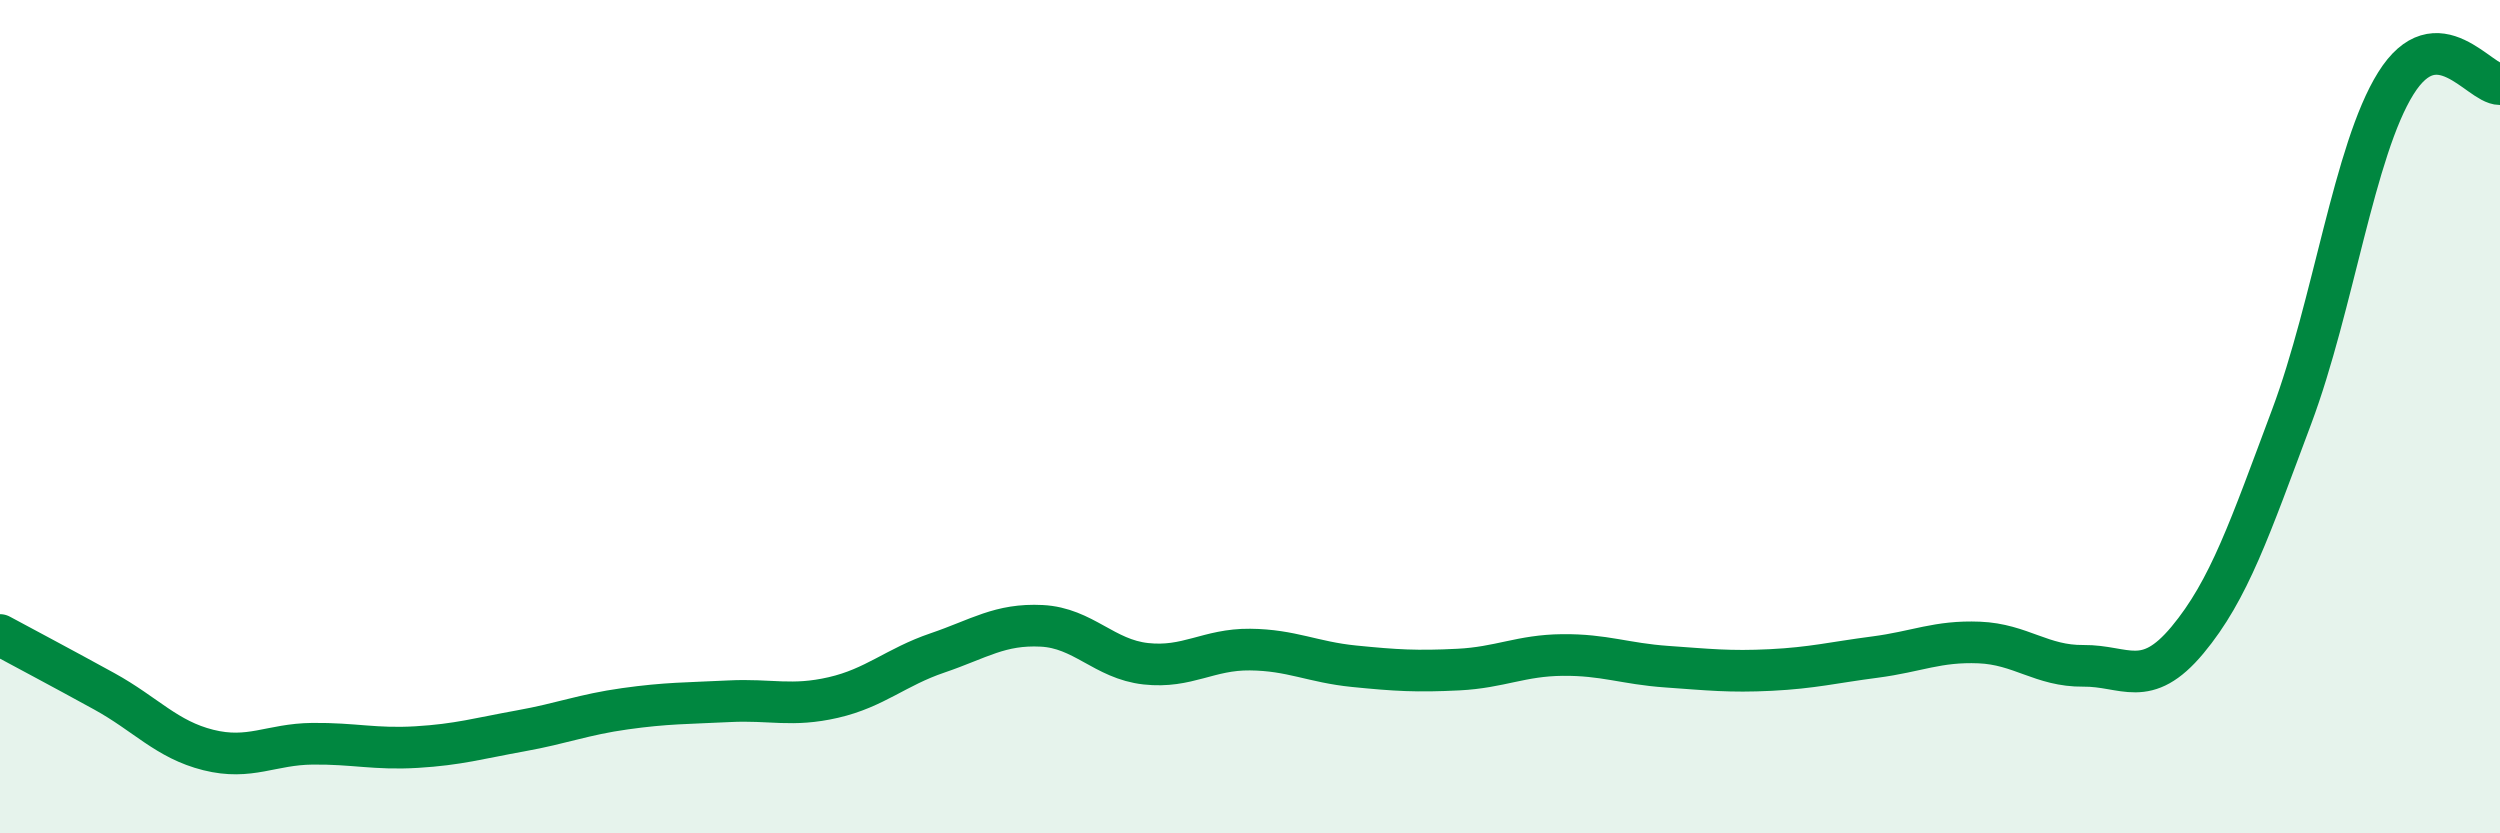
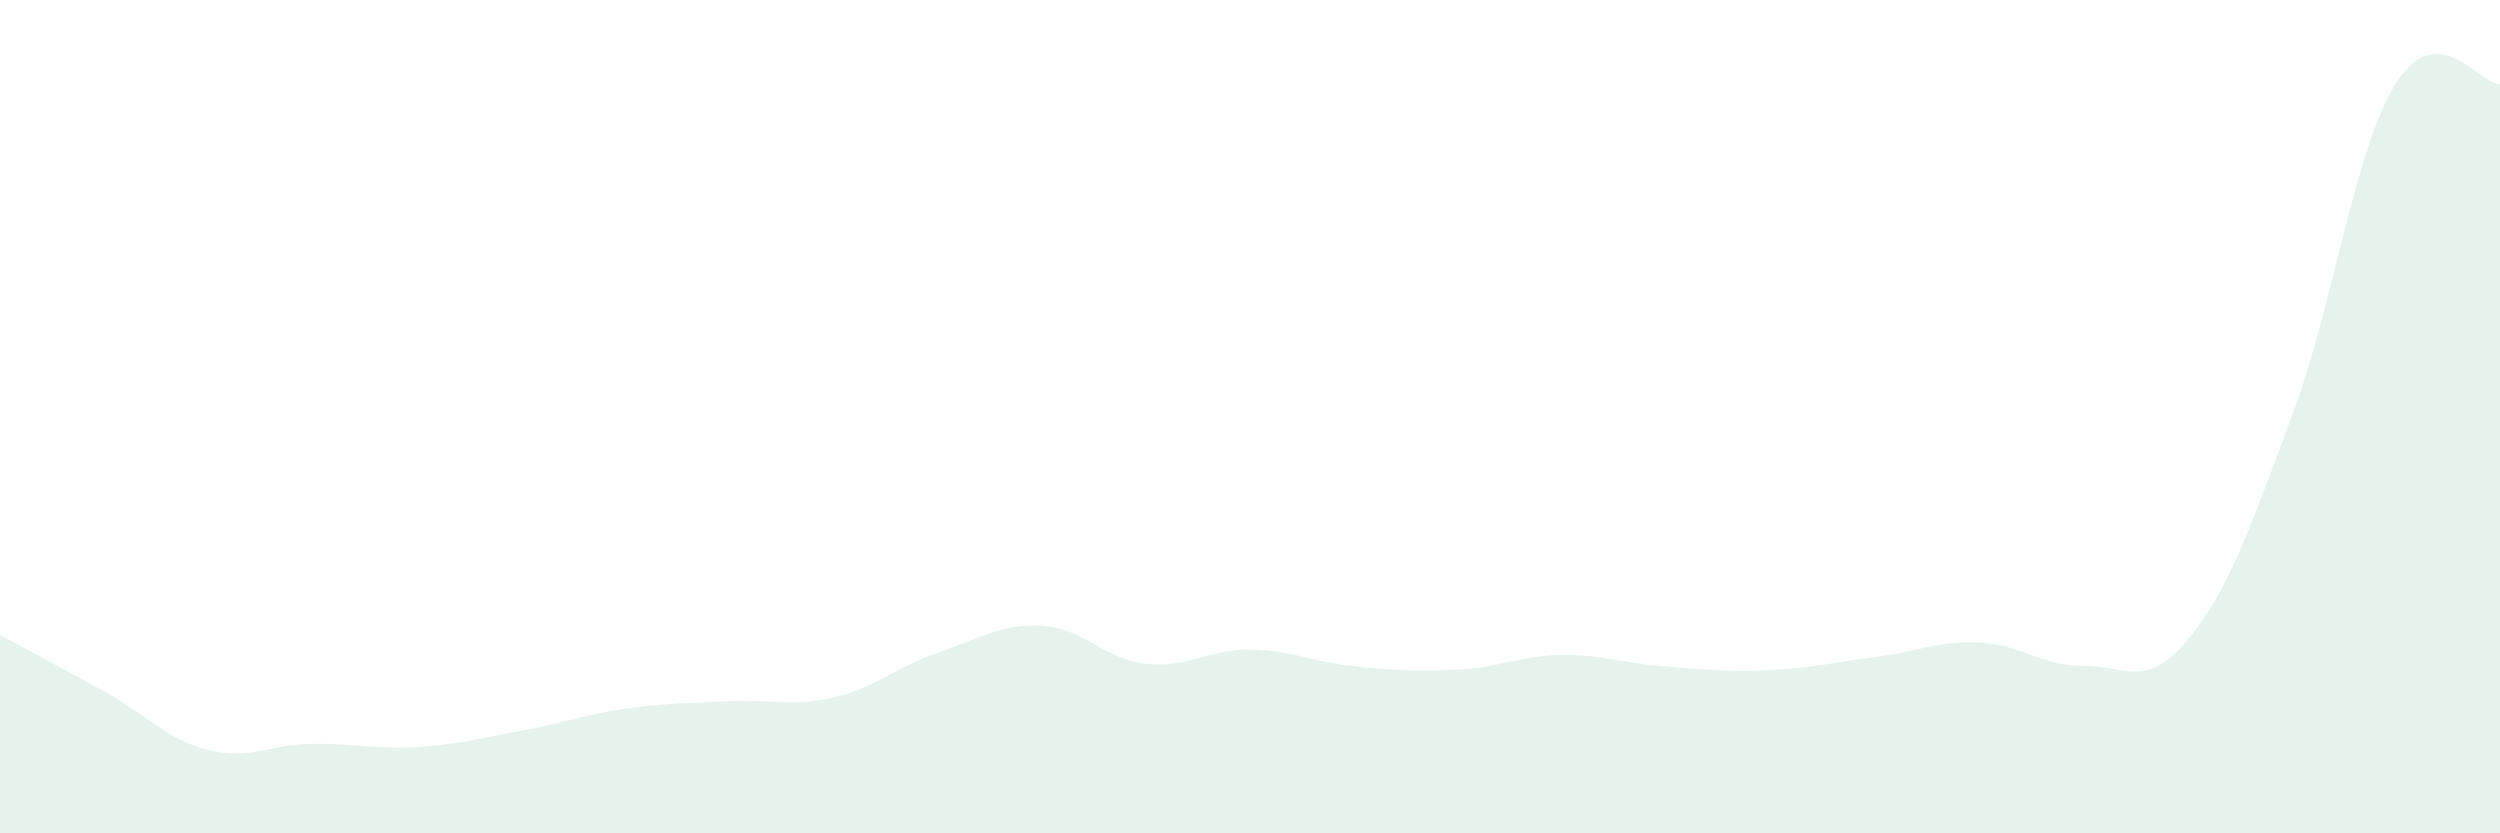
<svg xmlns="http://www.w3.org/2000/svg" width="60" height="20" viewBox="0 0 60 20">
  <path d="M 0,15.24 C 0.5,15.51 1.5,16.04 2.5,16.59 C 3.5,17.14 4,17.75 5,18 C 6,18.25 6.5,17.86 7.5,17.85 C 8.5,17.84 9,17.99 10,17.93 C 11,17.87 11.5,17.72 12.5,17.54 C 13.5,17.36 14,17.15 15,17.01 C 16,16.87 16.5,16.88 17.5,16.83 C 18.5,16.78 19,16.97 20,16.74 C 21,16.51 21.5,16.01 22.5,15.67 C 23.5,15.33 24,14.97 25,15.02 C 26,15.07 26.5,15.82 27.5,15.93 C 28.5,16.04 29,15.58 30,15.59 C 31,15.6 31.5,15.89 32.5,15.99 C 33.5,16.09 34,16.12 35,16.07 C 36,16.02 36.5,15.73 37.5,15.72 C 38.5,15.71 39,15.93 40,16 C 41,16.07 41.5,16.13 42.5,16.08 C 43.5,16.03 44,15.9 45,15.77 C 46,15.64 46.5,15.38 47.5,15.42 C 48.5,15.46 49,15.99 50,15.98 C 51,15.97 51.5,16.56 52.5,15.36 C 53.5,14.16 54,12.67 55,10 C 56,7.33 56.5,3.6 57.5,2 C 58.5,0.4 59.5,2.02 60,2.02L60 20L0 20Z" fill="#008740" opacity="0.1" stroke-linecap="round" stroke-linejoin="round" />
-   <path d="M 0,15.24 C 0.5,15.51 1.5,16.04 2.5,16.59 C 3.5,17.14 4,17.75 5,18 C 6,18.25 6.5,17.86 7.5,17.85 C 8.5,17.84 9,17.99 10,17.93 C 11,17.87 11.5,17.72 12.5,17.54 C 13.5,17.36 14,17.15 15,17.01 C 16,16.87 16.5,16.88 17.5,16.83 C 18.5,16.78 19,16.97 20,16.74 C 21,16.51 21.5,16.01 22.5,15.67 C 23.5,15.33 24,14.97 25,15.02 C 26,15.07 26.5,15.82 27.5,15.93 C 28.5,16.04 29,15.58 30,15.59 C 31,15.6 31.5,15.89 32.5,15.99 C 33.5,16.09 34,16.12 35,16.07 C 36,16.02 36.5,15.73 37.5,15.72 C 38.5,15.71 39,15.93 40,16 C 41,16.07 41.5,16.13 42.5,16.08 C 43.5,16.03 44,15.9 45,15.77 C 46,15.64 46.5,15.38 47.5,15.42 C 48.5,15.46 49,15.99 50,15.98 C 51,15.97 51.5,16.56 52.5,15.36 C 53.5,14.16 54,12.67 55,10 C 56,7.33 56.5,3.6 57.5,2 C 58.5,0.4 59.5,2.02 60,2.02" stroke="#008740" stroke-width="1" fill="none" stroke-linecap="round" stroke-linejoin="round" />
</svg>